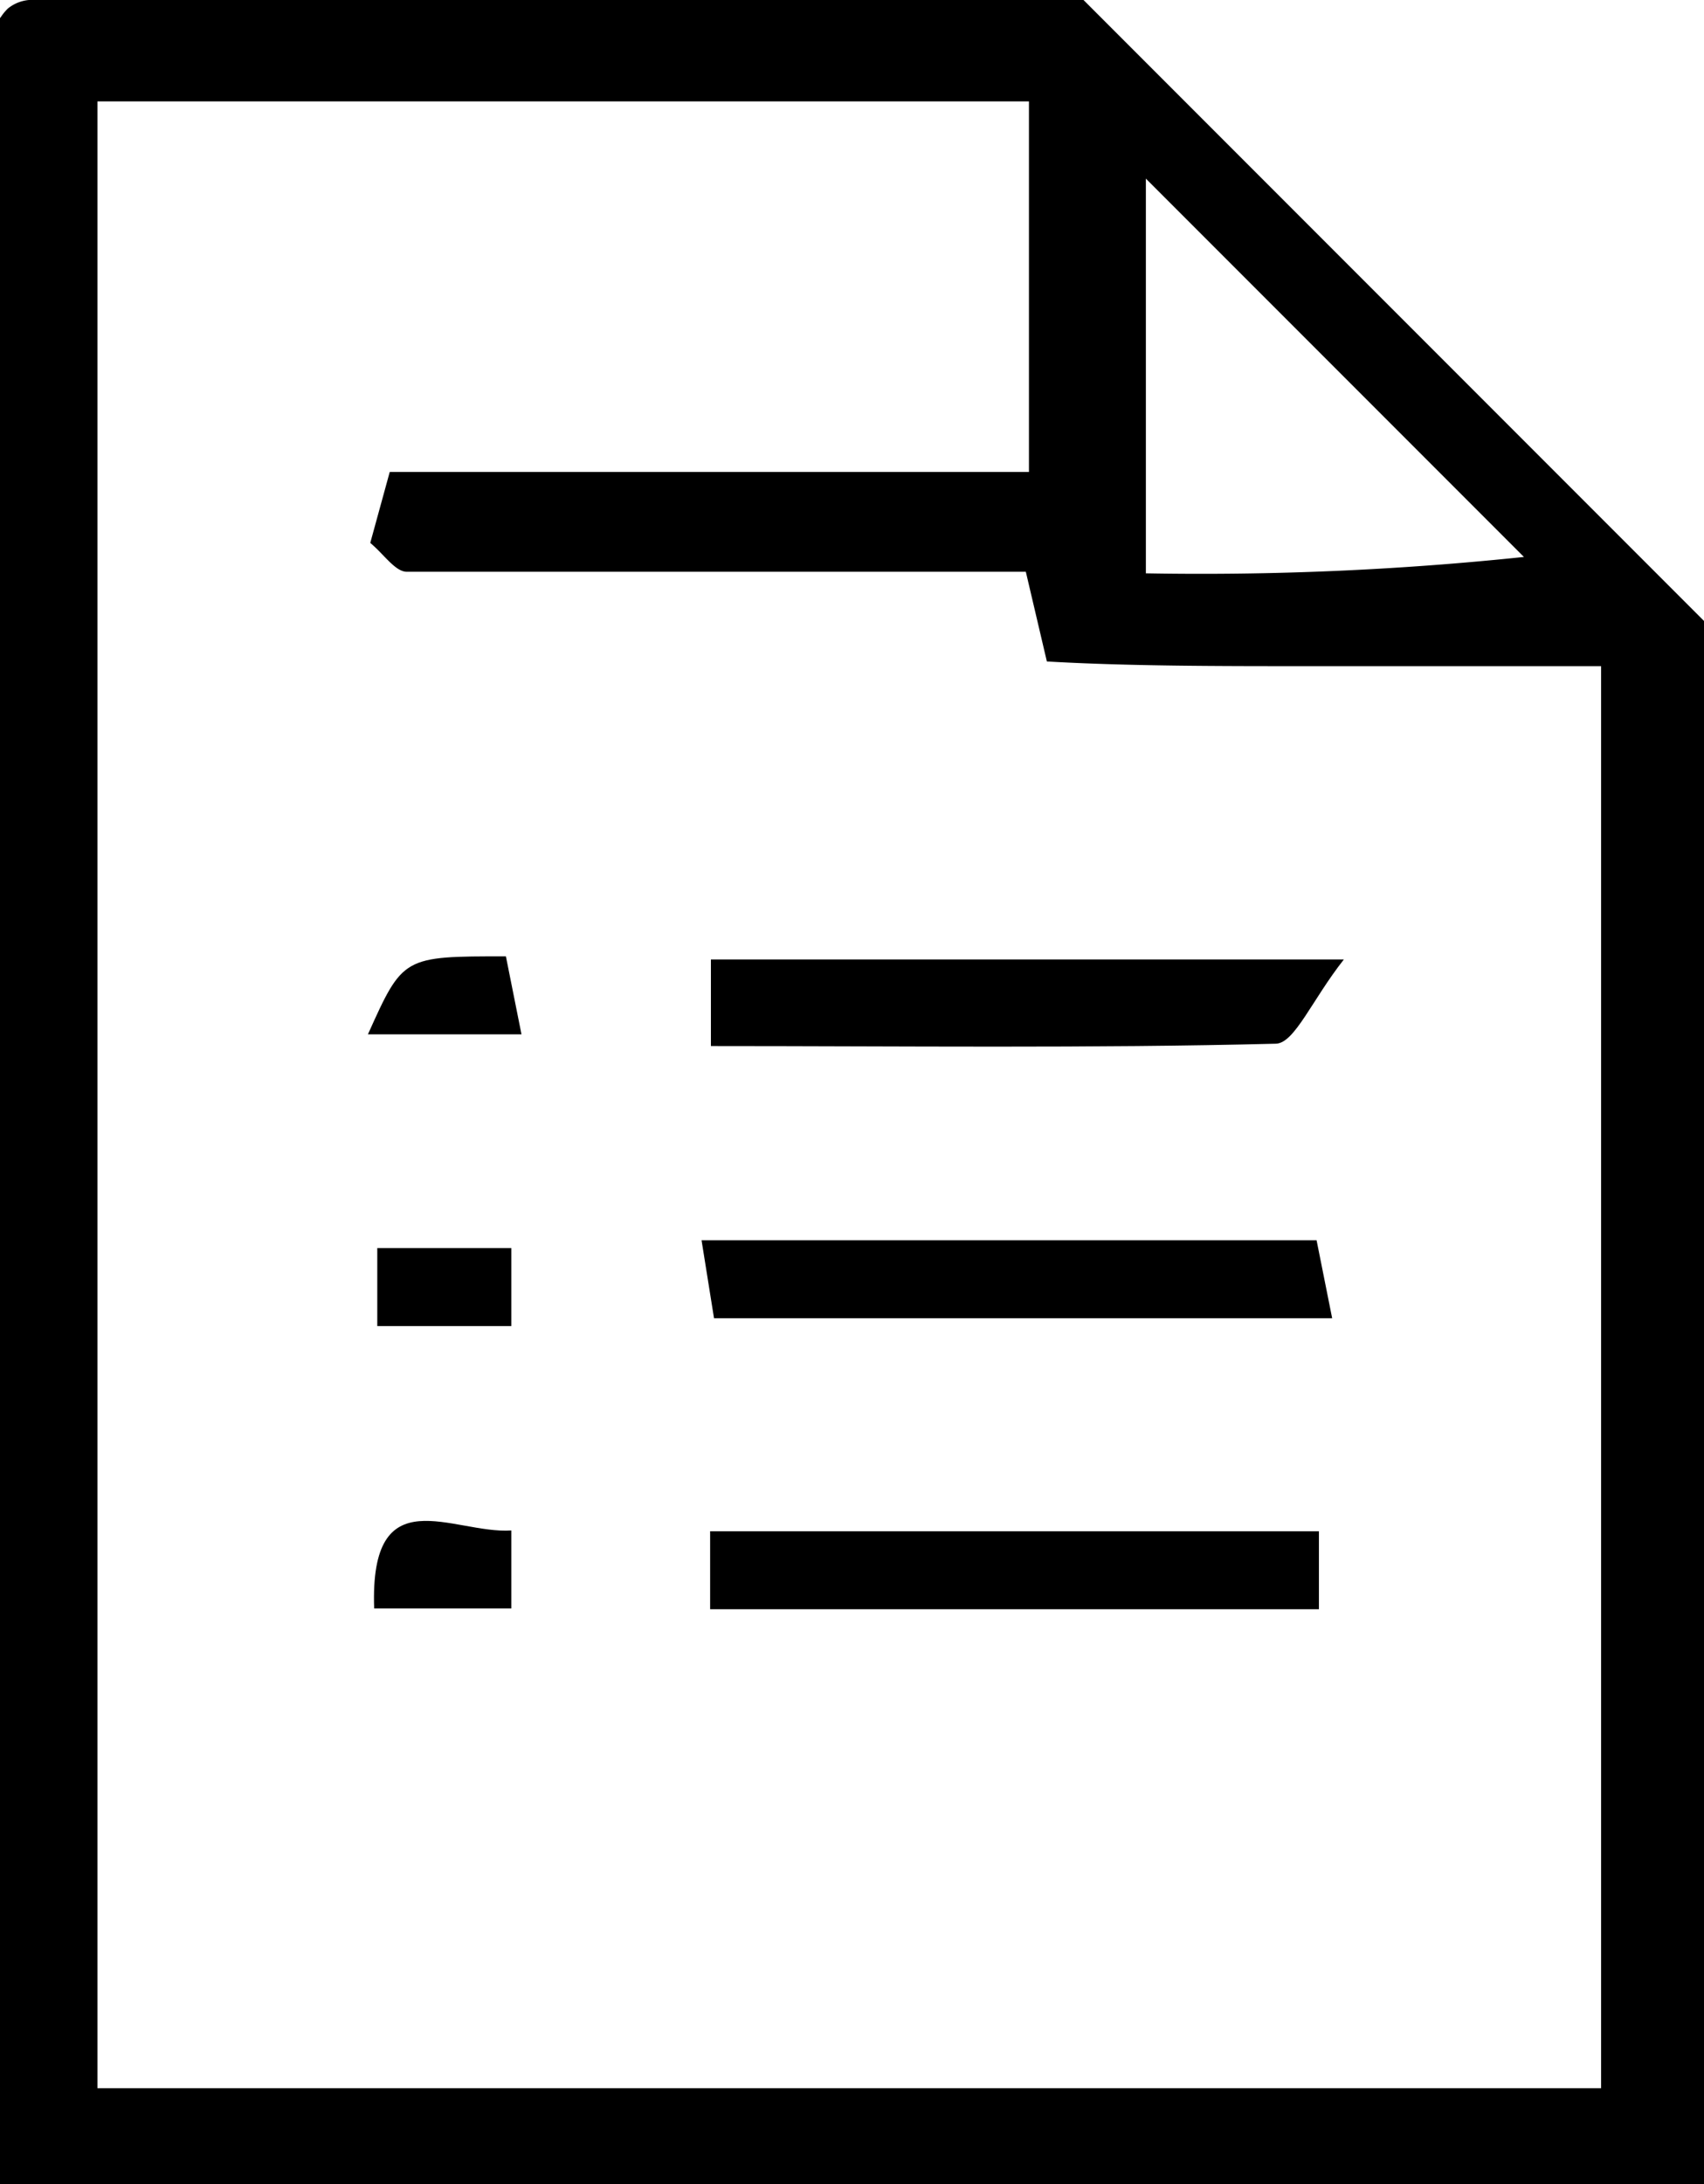
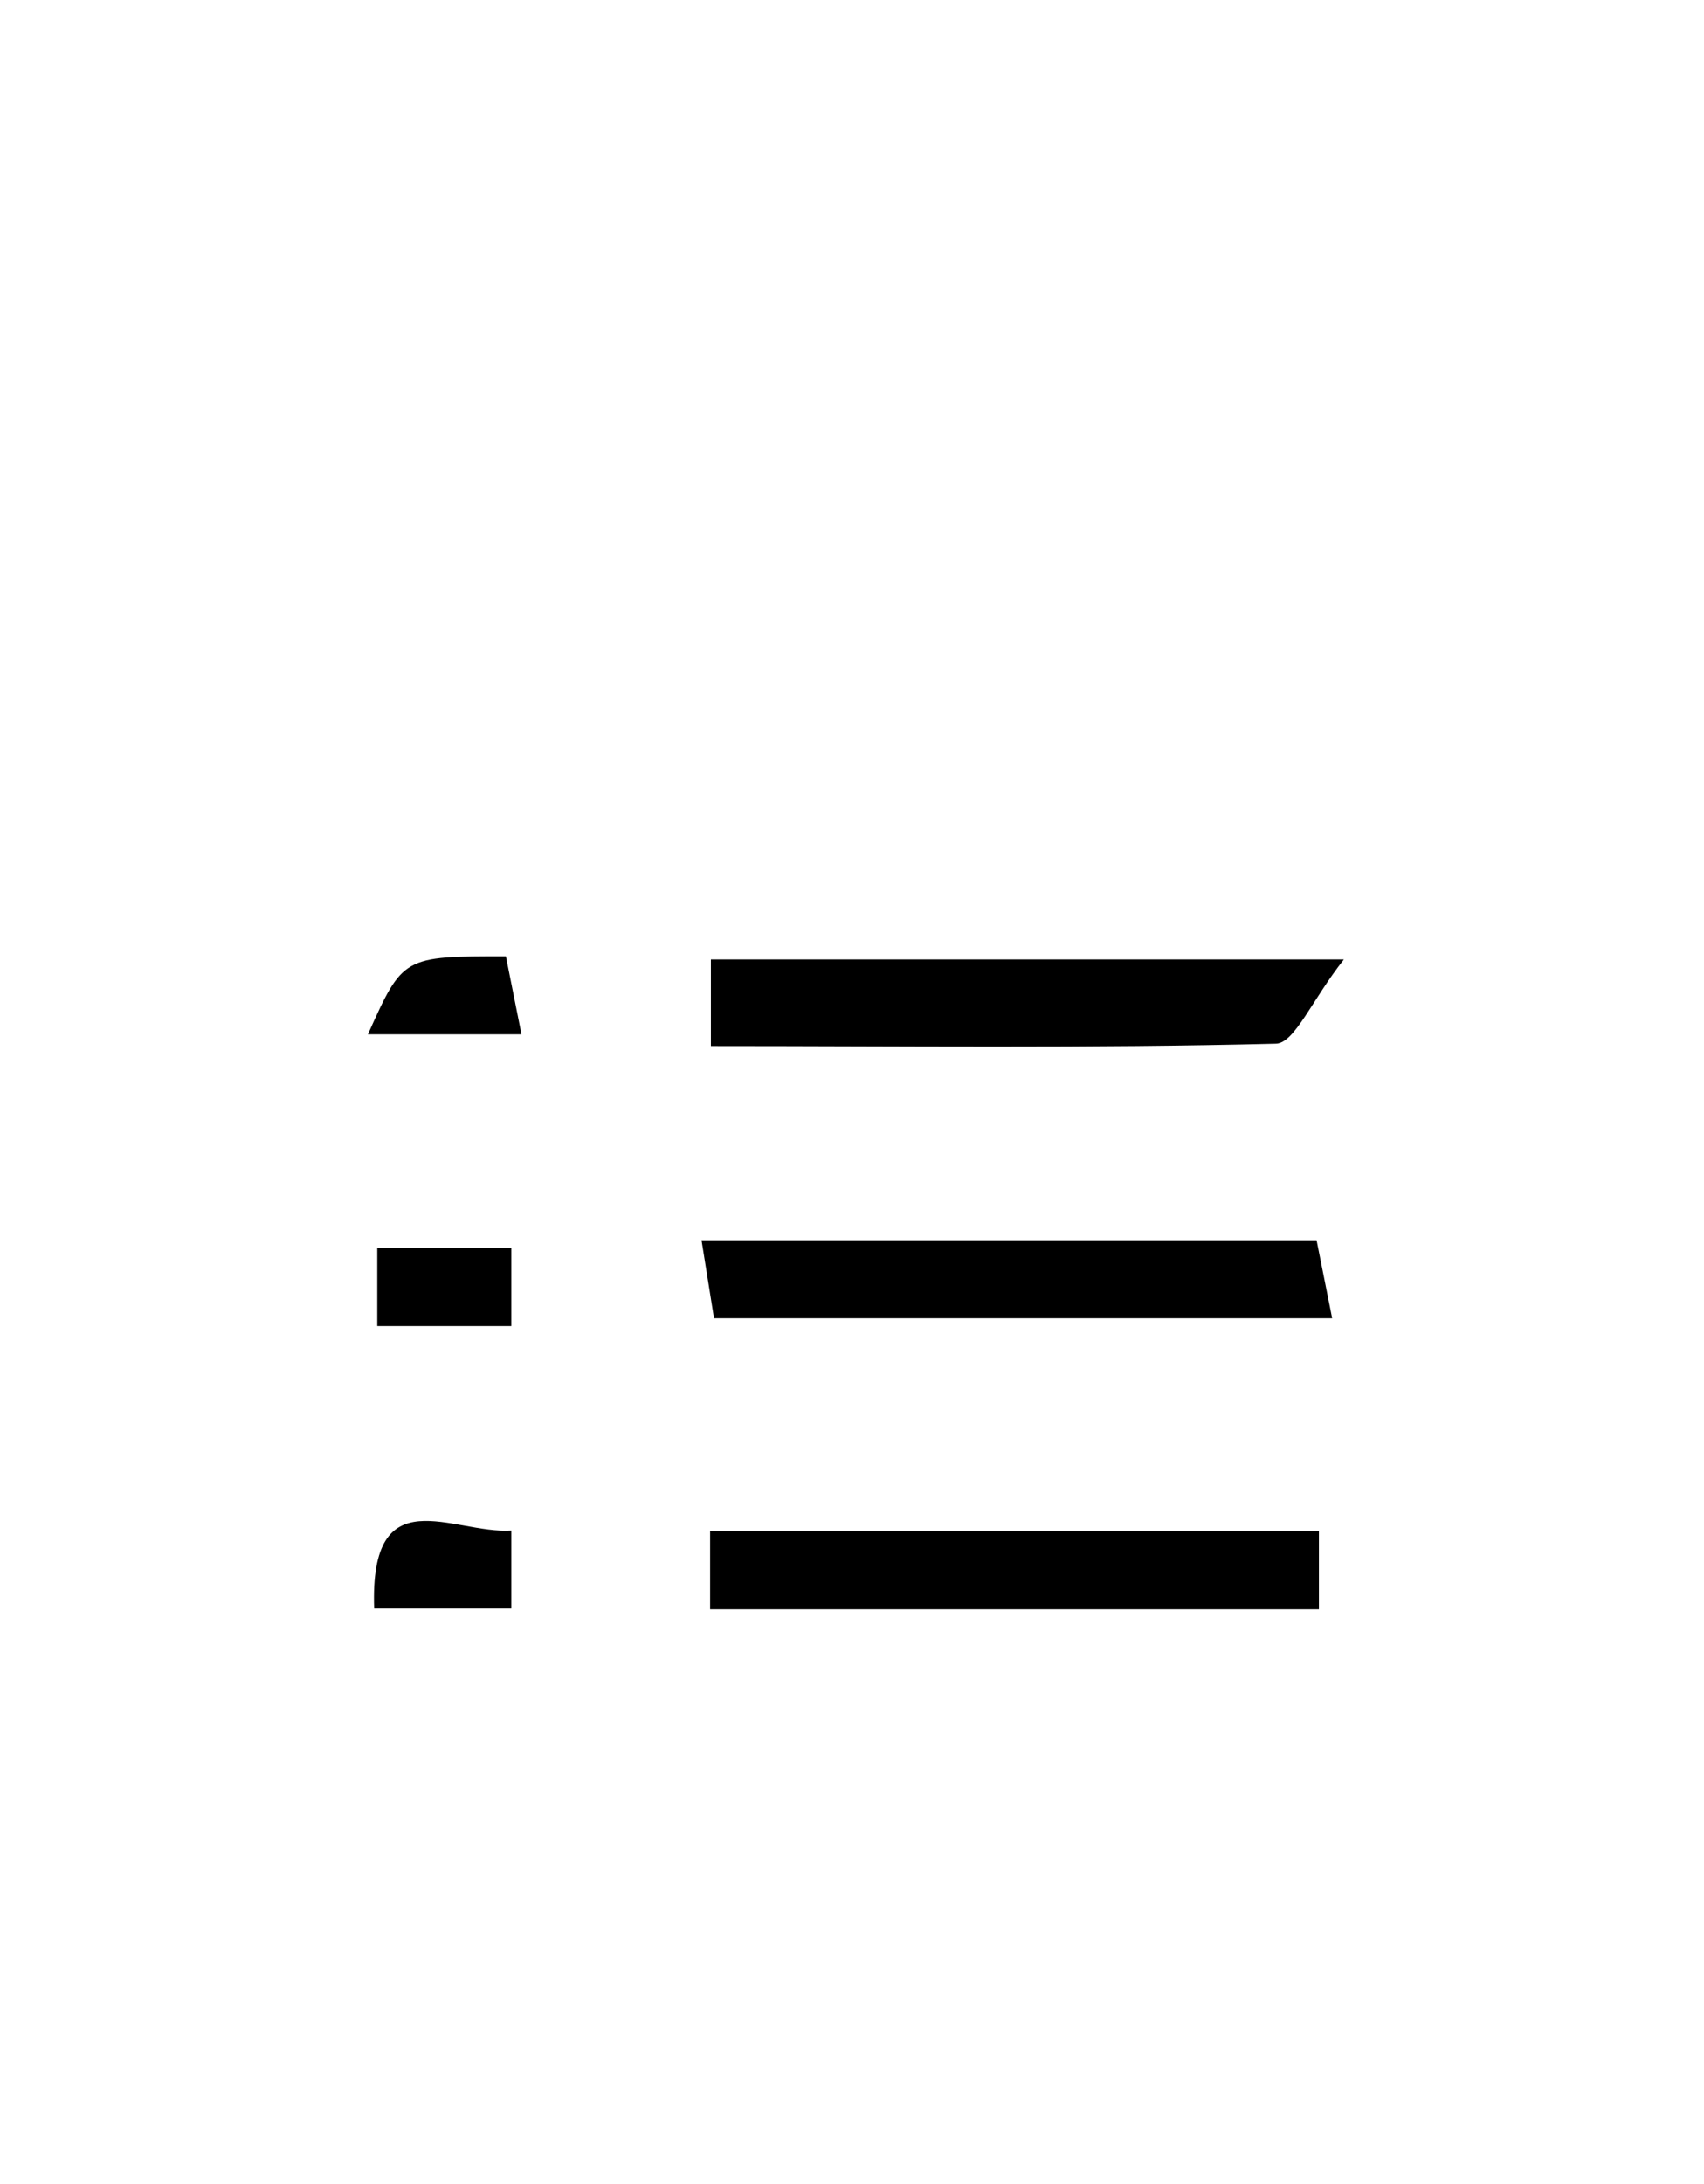
<svg xmlns="http://www.w3.org/2000/svg" viewBox="0 0 21.86 28">
-   <path d="M21.86 28H0V.21c0 .05 0 0 .1-.1A.5.5 0 0 1 .37 0H13.9l8 8zm-1.32-1.23V8.54h-3.72c-1.21 0-2.34 0-3.39-.06l-.27-1.15H5.22c-.15 0-.29-.22-.47-.37L5 6.05h8.2V1.3H1.25v25.47zM14.7 2.29v5.06a39.69 39.69 0 0 0 4.85-.21z" style="fill:#000" />
  <path d="M9.12 13.41V12.3h8.12c-.41.52-.63 1.07-.87 1.08-2.37.06-4.8.03-7.25.03zM9 15.9h7.89l.2 1H9.16zM9.11 20.63v-1h7.81v1zM4.72 13.26c.45-1 .45-1 1.77-1l.2 1zM4.84 17v-1h1.72v1zM6.56 19.62v1H4.8c-.06-1.7 1.01-.95 1.76-1z" style="fill:#000" />
</svg>